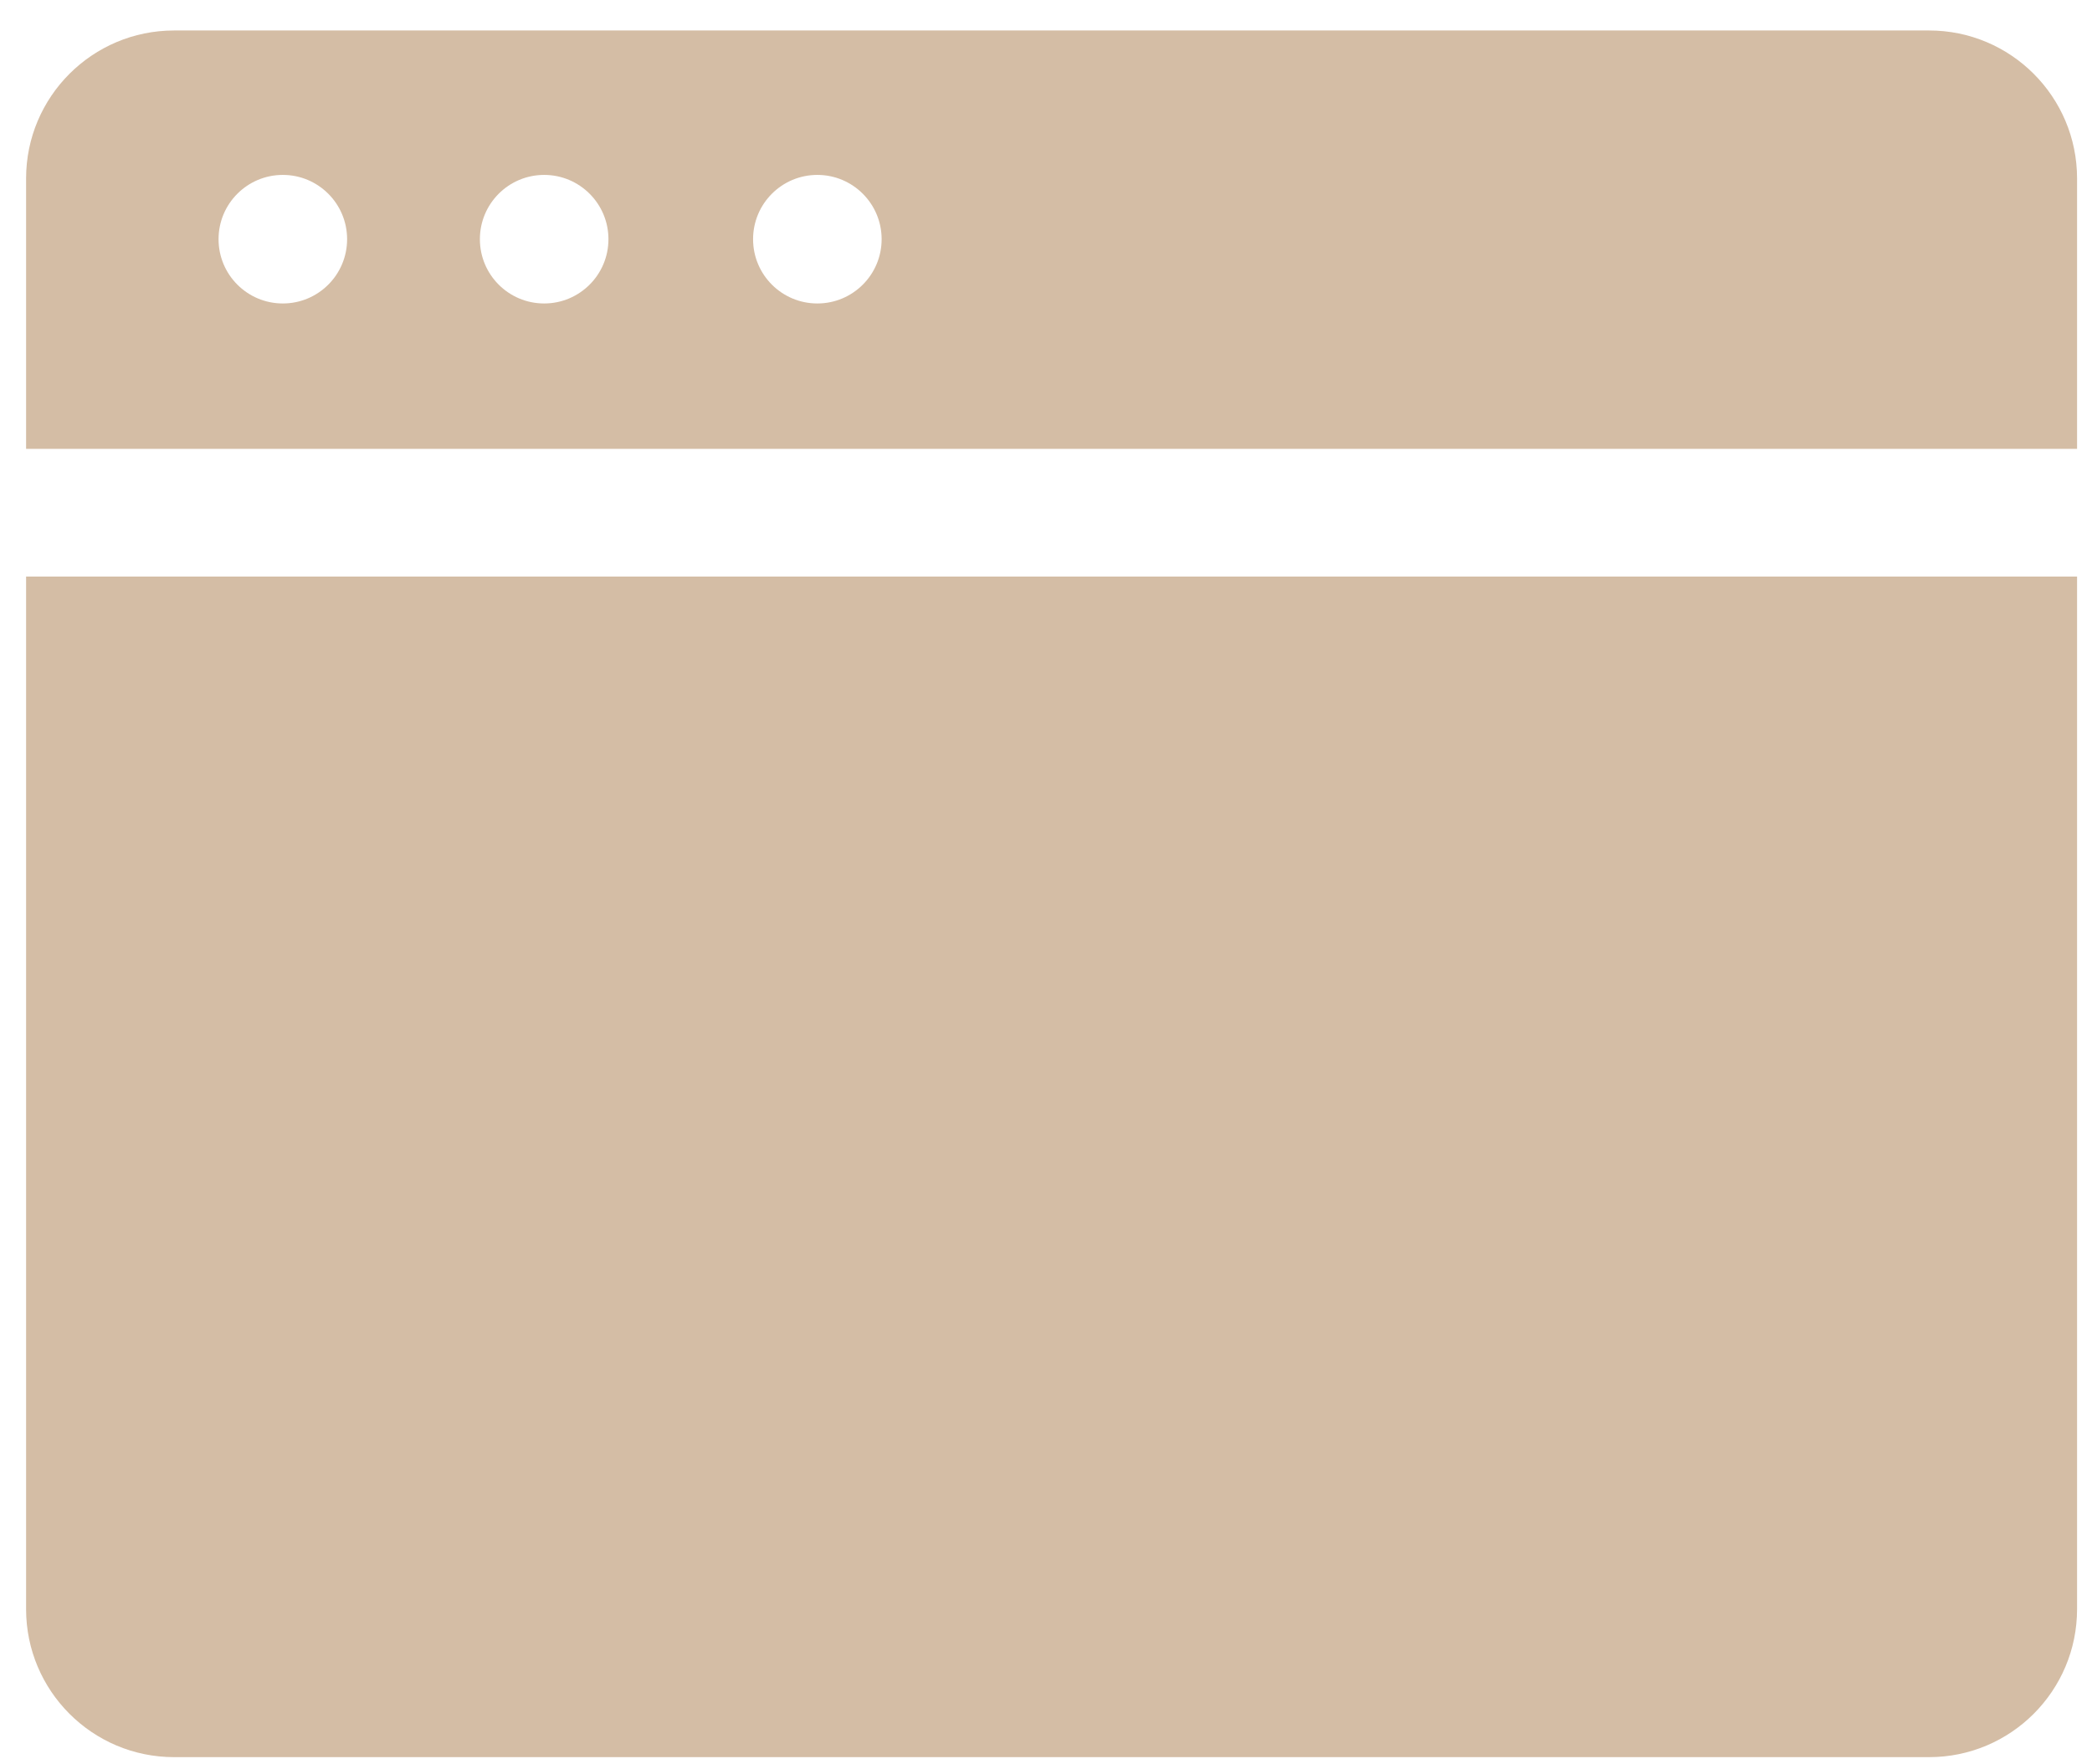
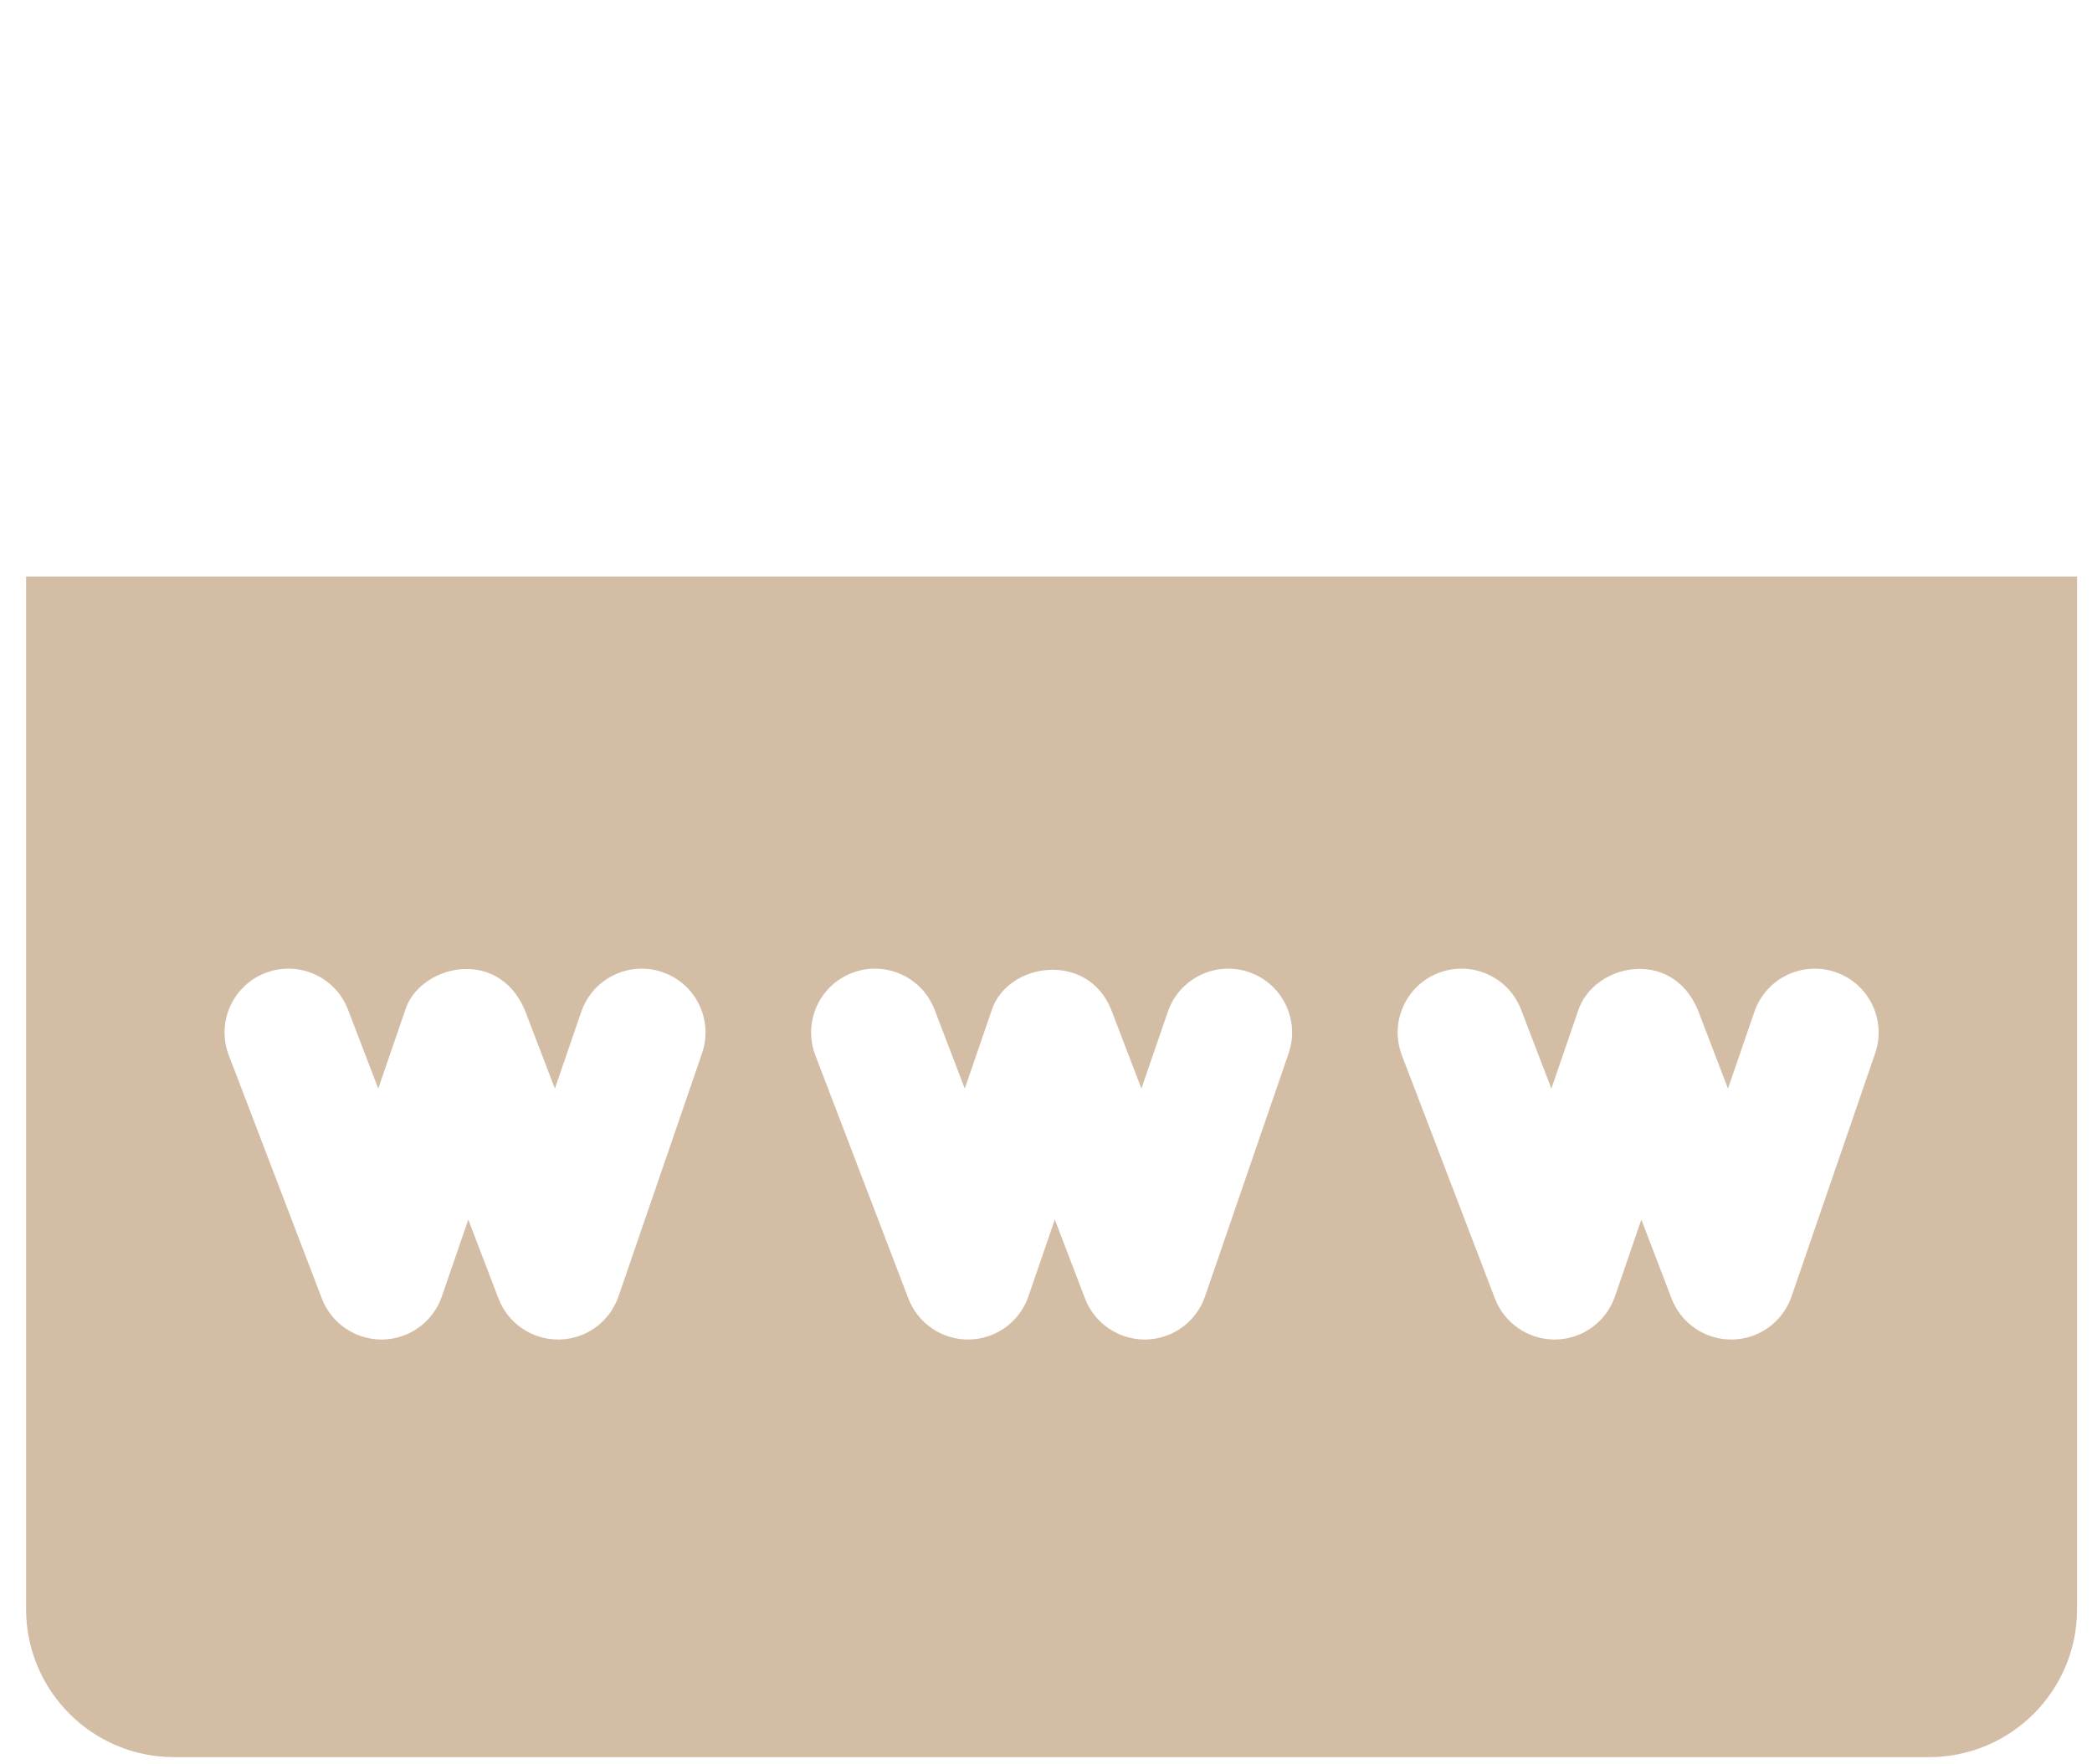
<svg xmlns="http://www.w3.org/2000/svg" width="51" height="43" viewBox="0 0 51 43" fill="none">
-   <path d="M47.028 0.743H4.245C2.252 0.743 0.636 2.359 0.636 4.351V10.943H50.636V4.351C50.636 2.359 49.021 0.743 47.028 0.743ZM6.895 7.398C6.029 7.398 5.328 6.697 5.328 5.831C5.328 4.966 6.029 4.264 6.895 4.264C7.76 4.264 8.462 4.966 8.462 5.831C8.462 6.697 7.76 7.398 6.895 7.398ZM13.266 7.398C12.4 7.398 11.699 6.697 11.699 5.831C11.699 4.966 12.4 4.264 13.266 4.264C14.131 4.264 14.833 4.966 14.833 5.831C14.833 6.697 14.131 7.398 13.266 7.398ZM19.926 7.398C19.06 7.398 18.359 6.697 18.359 5.831C18.359 4.966 19.06 4.264 19.926 4.264C20.791 4.264 21.493 4.966 21.493 5.831C21.493 6.697 20.791 7.398 19.926 7.398Z" fill="#D4BDA5" />
  <path d="M0.636 14.056V39.227C0.636 41.22 2.252 42.836 4.245 42.836H47.028C49.021 42.836 50.636 41.22 50.636 39.227V14.056H0.636ZM17.115 25.677L15.078 31.604C14.865 32.224 14.287 32.644 13.633 32.655C13.624 32.655 13.615 32.655 13.606 32.655C12.962 32.655 12.383 32.258 12.152 31.655L11.416 29.731L10.772 31.604C10.559 32.224 9.981 32.644 9.327 32.655C9.318 32.655 9.309 32.655 9.3 32.655C8.656 32.655 8.077 32.258 7.846 31.655L5.578 25.727C5.27 24.924 5.672 24.024 6.475 23.717C7.278 23.41 8.178 23.812 8.485 24.615L9.221 26.538L9.865 24.665C10.184 23.536 12.123 23.055 12.791 24.615L13.527 26.538L14.171 24.665C14.451 23.852 15.336 23.42 16.149 23.699C16.962 23.978 17.395 24.864 17.115 25.677ZM31.415 25.677L29.377 31.604C29.164 32.224 28.587 32.644 27.932 32.655C27.923 32.655 27.914 32.655 27.905 32.655C27.261 32.655 26.682 32.258 26.451 31.655L25.715 29.731L25.071 31.604C24.858 32.224 24.28 32.644 23.626 32.655C23.617 32.655 23.608 32.655 23.599 32.655C22.955 32.655 22.376 32.258 22.145 31.655L19.877 25.727C19.57 24.924 19.971 24.024 20.774 23.717C21.577 23.41 22.477 23.812 22.784 24.615L23.52 26.538L24.164 24.665C24.521 23.459 26.513 23.169 27.09 24.615L27.826 26.538L28.47 24.665C28.75 23.852 29.635 23.42 30.448 23.699C31.262 23.978 31.694 24.864 31.415 25.677ZM45.714 25.677L43.676 31.604C43.463 32.224 42.886 32.644 42.231 32.655C42.222 32.655 42.213 32.655 42.204 32.655C41.56 32.655 40.981 32.258 40.75 31.655L40.014 29.731L39.37 31.604C39.157 32.224 38.58 32.644 37.925 32.655C37.916 32.655 37.907 32.655 37.898 32.655C37.254 32.655 36.675 32.258 36.444 31.655L34.176 25.727C33.869 24.924 34.27 24.024 35.073 23.717C35.876 23.41 36.776 23.812 37.083 24.615L37.82 26.538L38.464 24.665C38.817 23.505 40.739 23.076 41.389 24.615L42.126 26.538L42.77 24.665C43.049 23.852 43.935 23.42 44.748 23.699C45.561 23.978 45.993 24.864 45.714 25.677Z" fill="#D4BDA5" />
-   <rect x="4.58" y="19.47" width="42.452" height="16.405" fill="#D4BDA5" />
</svg>